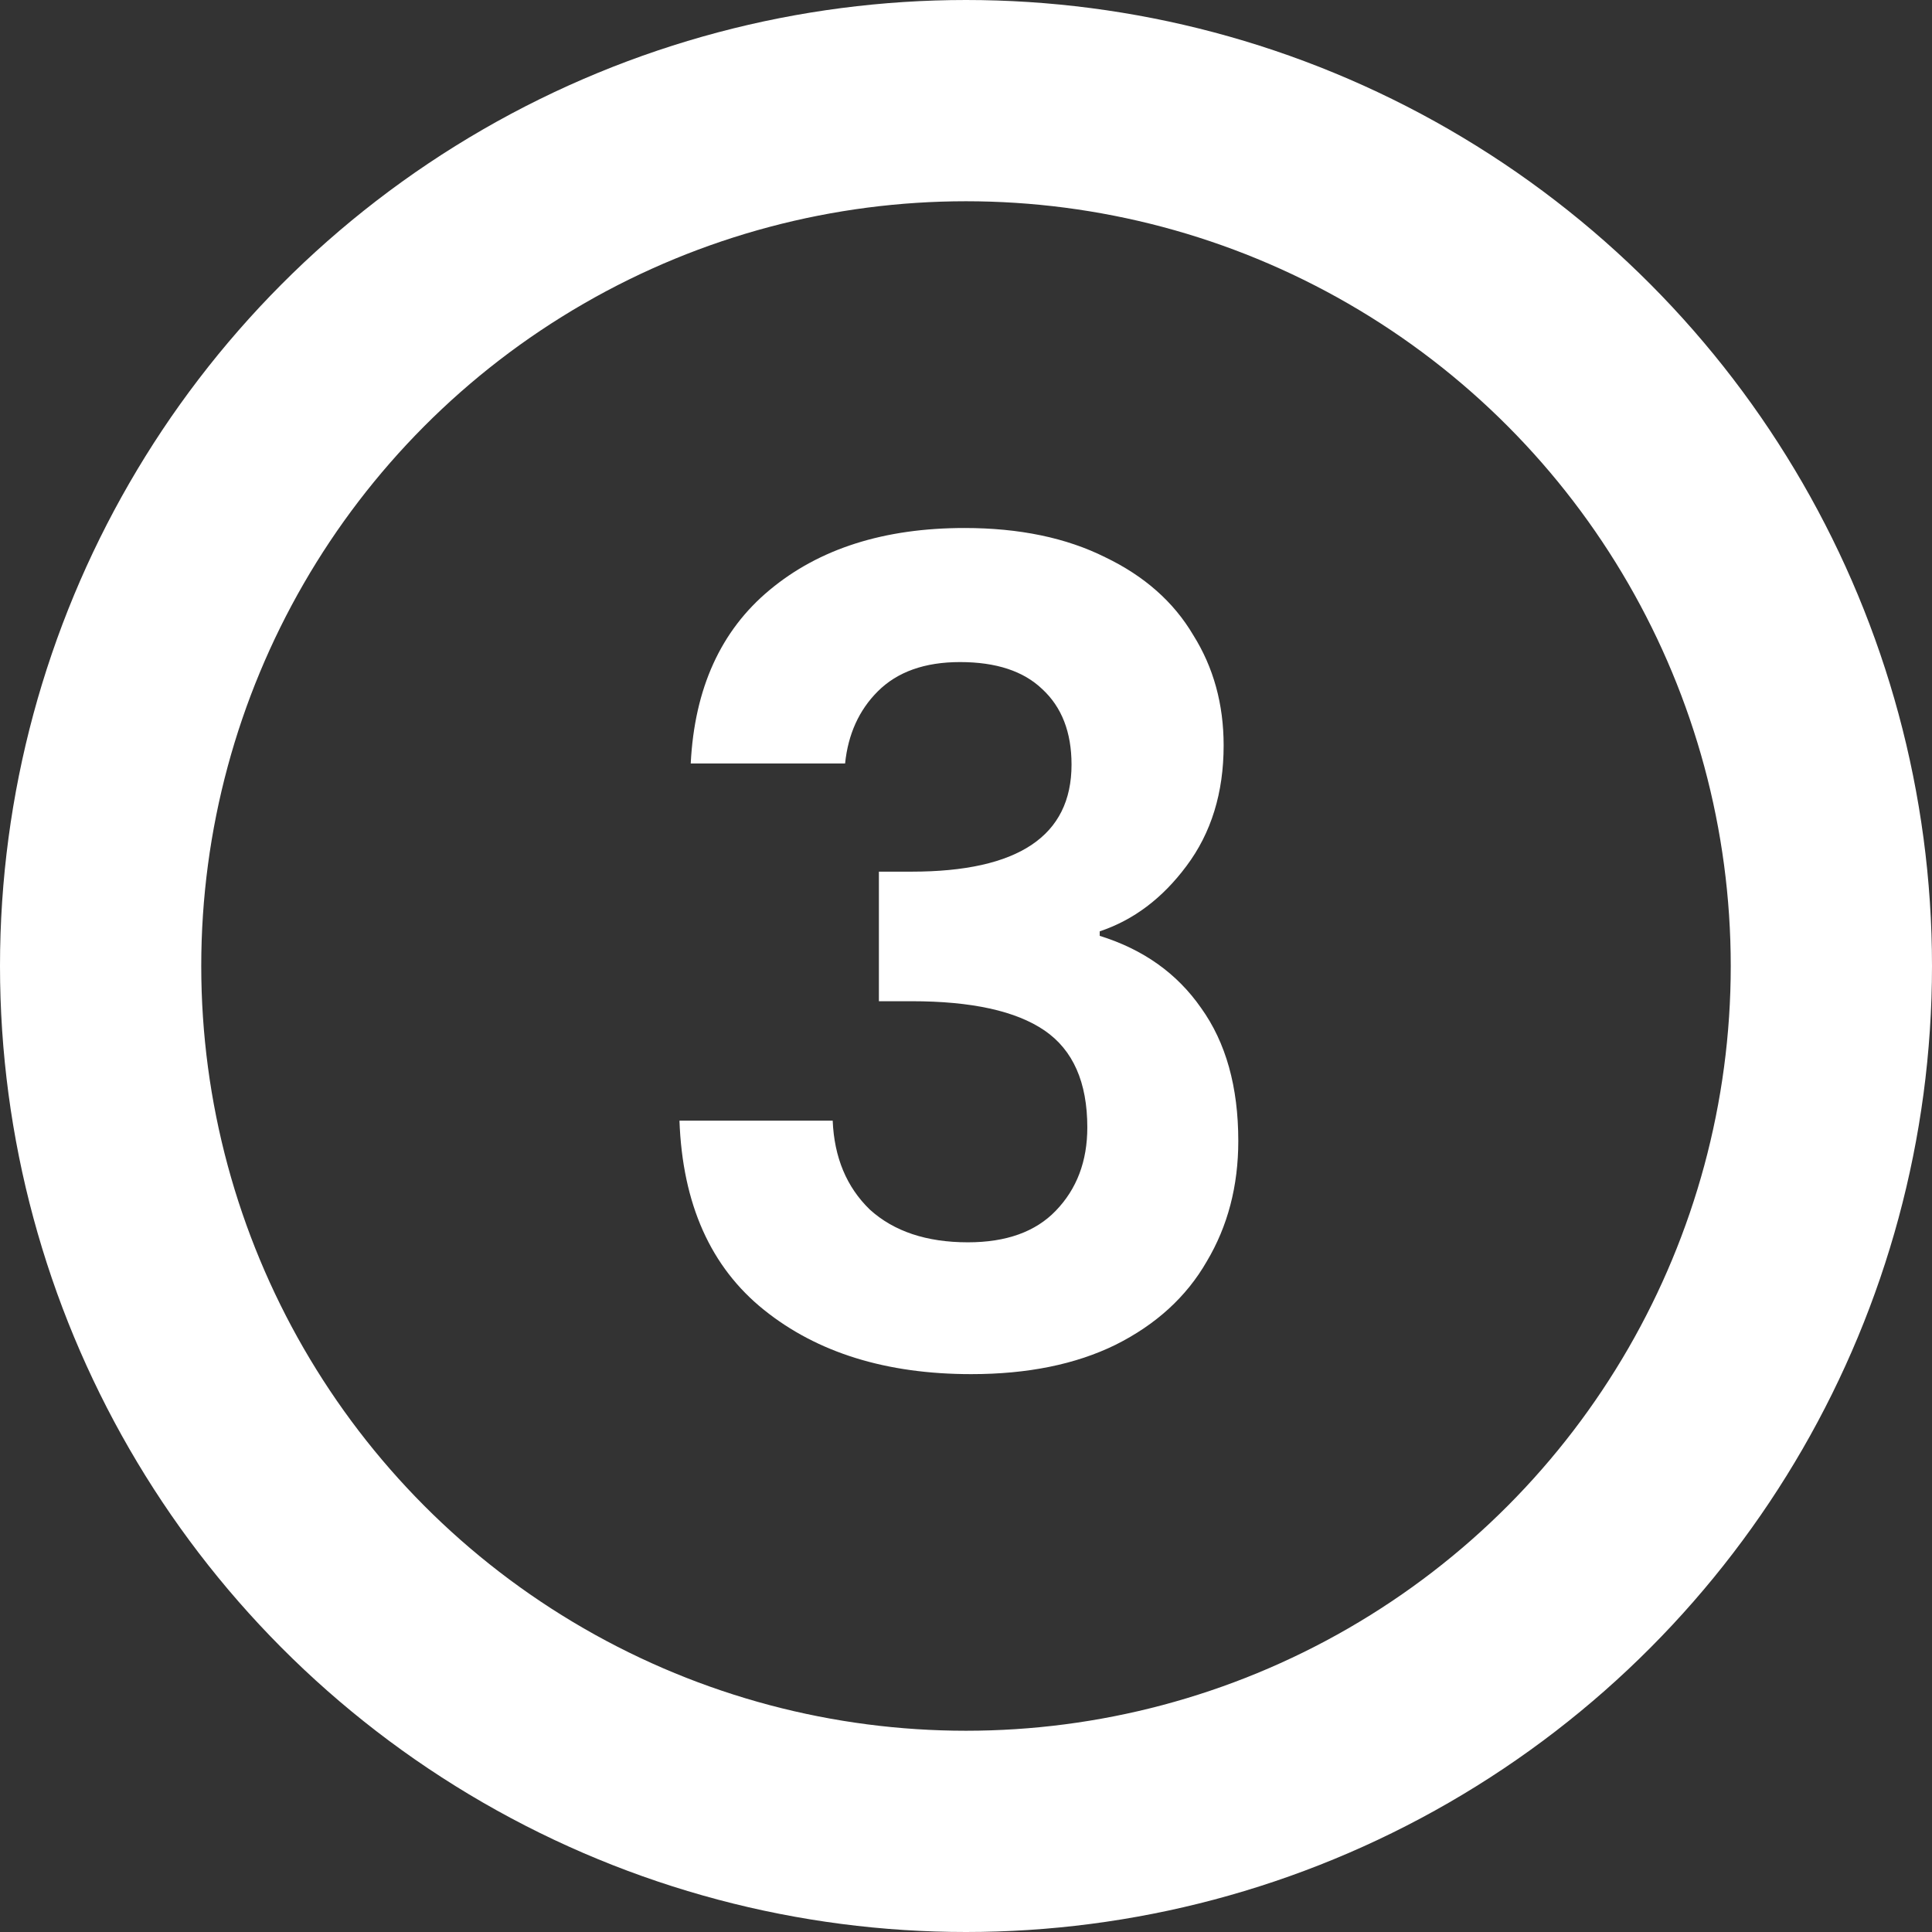
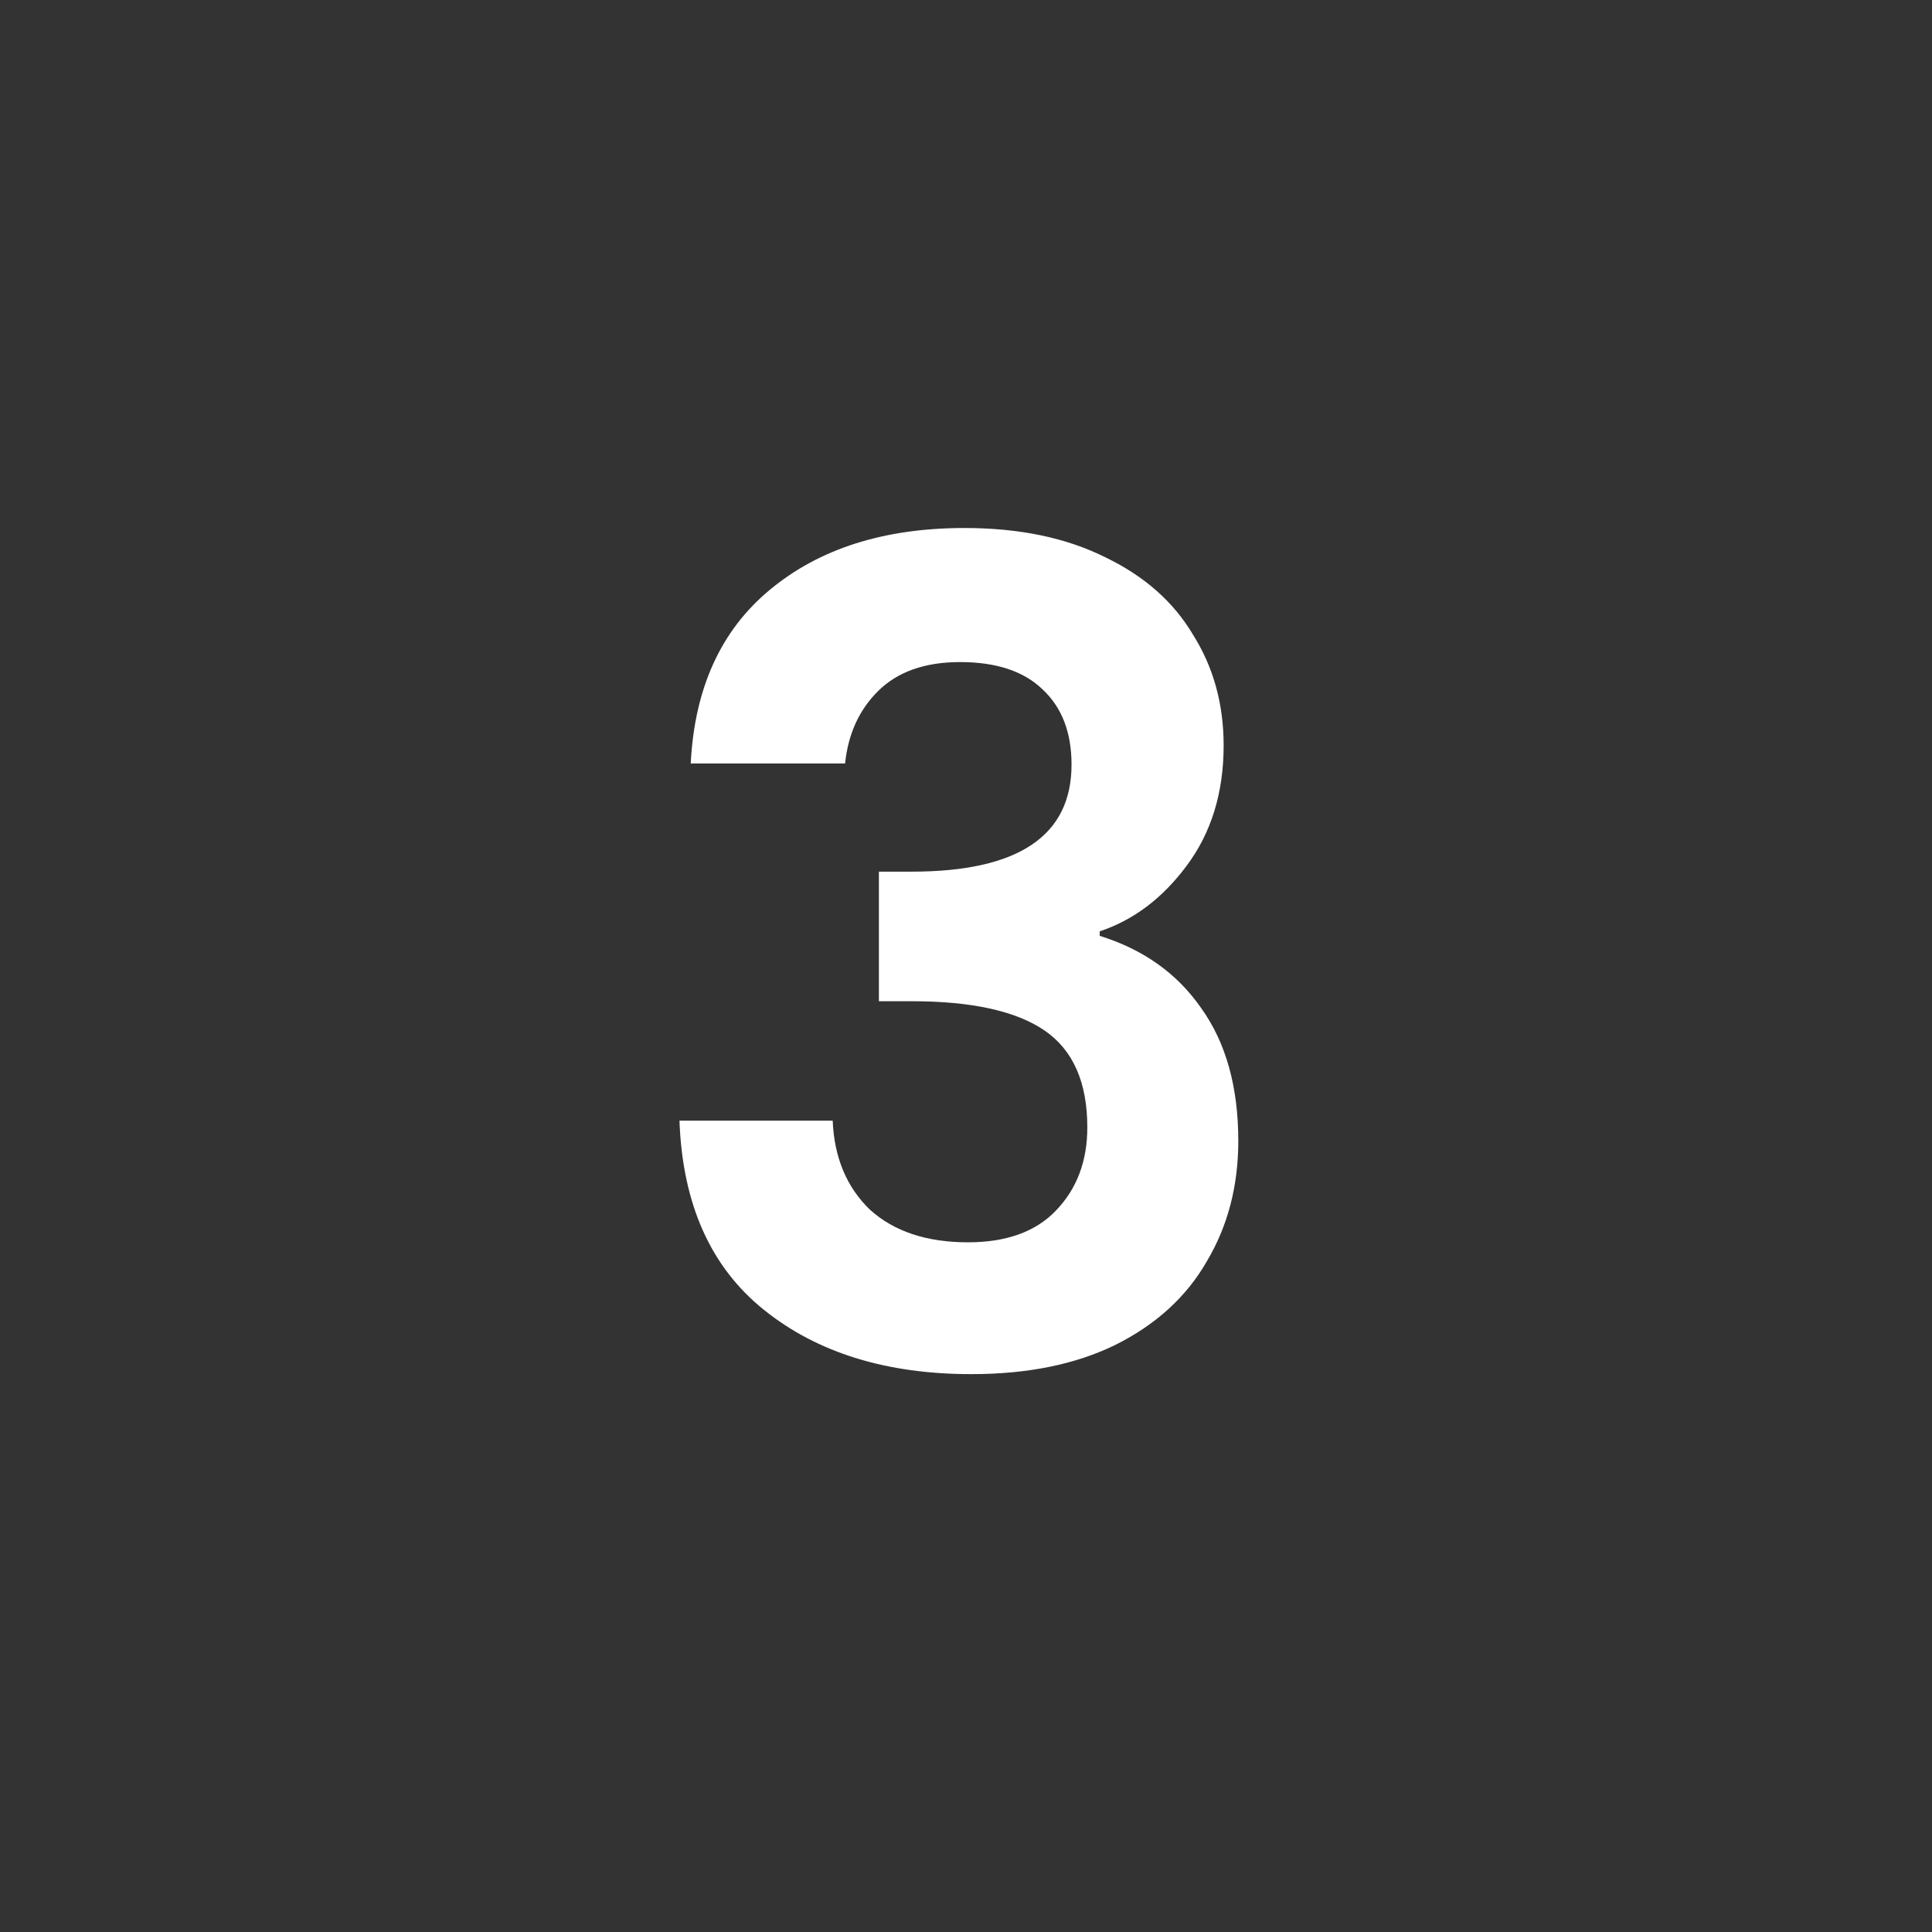
<svg xmlns="http://www.w3.org/2000/svg" width="48" height="48" viewBox="0 0 48 48" fill="none">
  <rect x="0" y="0" width="48" height="48" fill="#333333" stroke="none" />
  <path d="M17.161 18.968C17.255 17.102 17.908 15.665 19.121 14.658C20.352 13.632 21.966 13.118 23.963 13.118C25.325 13.118 26.492 13.361 27.462 13.846C28.433 14.313 29.16 14.956 29.645 15.777C30.149 16.58 30.401 17.494 30.401 18.521C30.401 19.696 30.093 20.695 29.477 21.516C28.88 22.318 28.162 22.859 27.322 23.139V23.251C28.404 23.587 29.244 24.184 29.841 25.043C30.457 25.901 30.765 27.002 30.765 28.346C30.765 29.465 30.504 30.464 29.981 31.341C29.477 32.218 28.722 32.908 27.714 33.412C26.725 33.897 25.531 34.14 24.131 34.14C22.022 34.14 20.306 33.608 18.981 32.544C17.656 31.481 16.956 29.913 16.881 27.842H20.688C20.726 28.756 21.033 29.493 21.612 30.053C22.209 30.594 23.021 30.865 24.047 30.865C24.999 30.865 25.727 30.604 26.23 30.081C26.753 29.54 27.014 28.85 27.014 28.01C27.014 26.89 26.66 26.088 25.951 25.602C25.241 25.117 24.14 24.875 22.648 24.875H21.836V21.656H22.648C25.297 21.656 26.622 20.769 26.622 18.997C26.622 18.194 26.38 17.569 25.895 17.121C25.428 16.673 24.747 16.449 23.851 16.449C22.974 16.449 22.293 16.692 21.808 17.177C21.341 17.644 21.071 18.241 20.996 18.968H17.161Z" fill="white" />
-   <circle cx="24" cy="24" r="21.5" stroke="white" stroke-width="5" />
</svg>